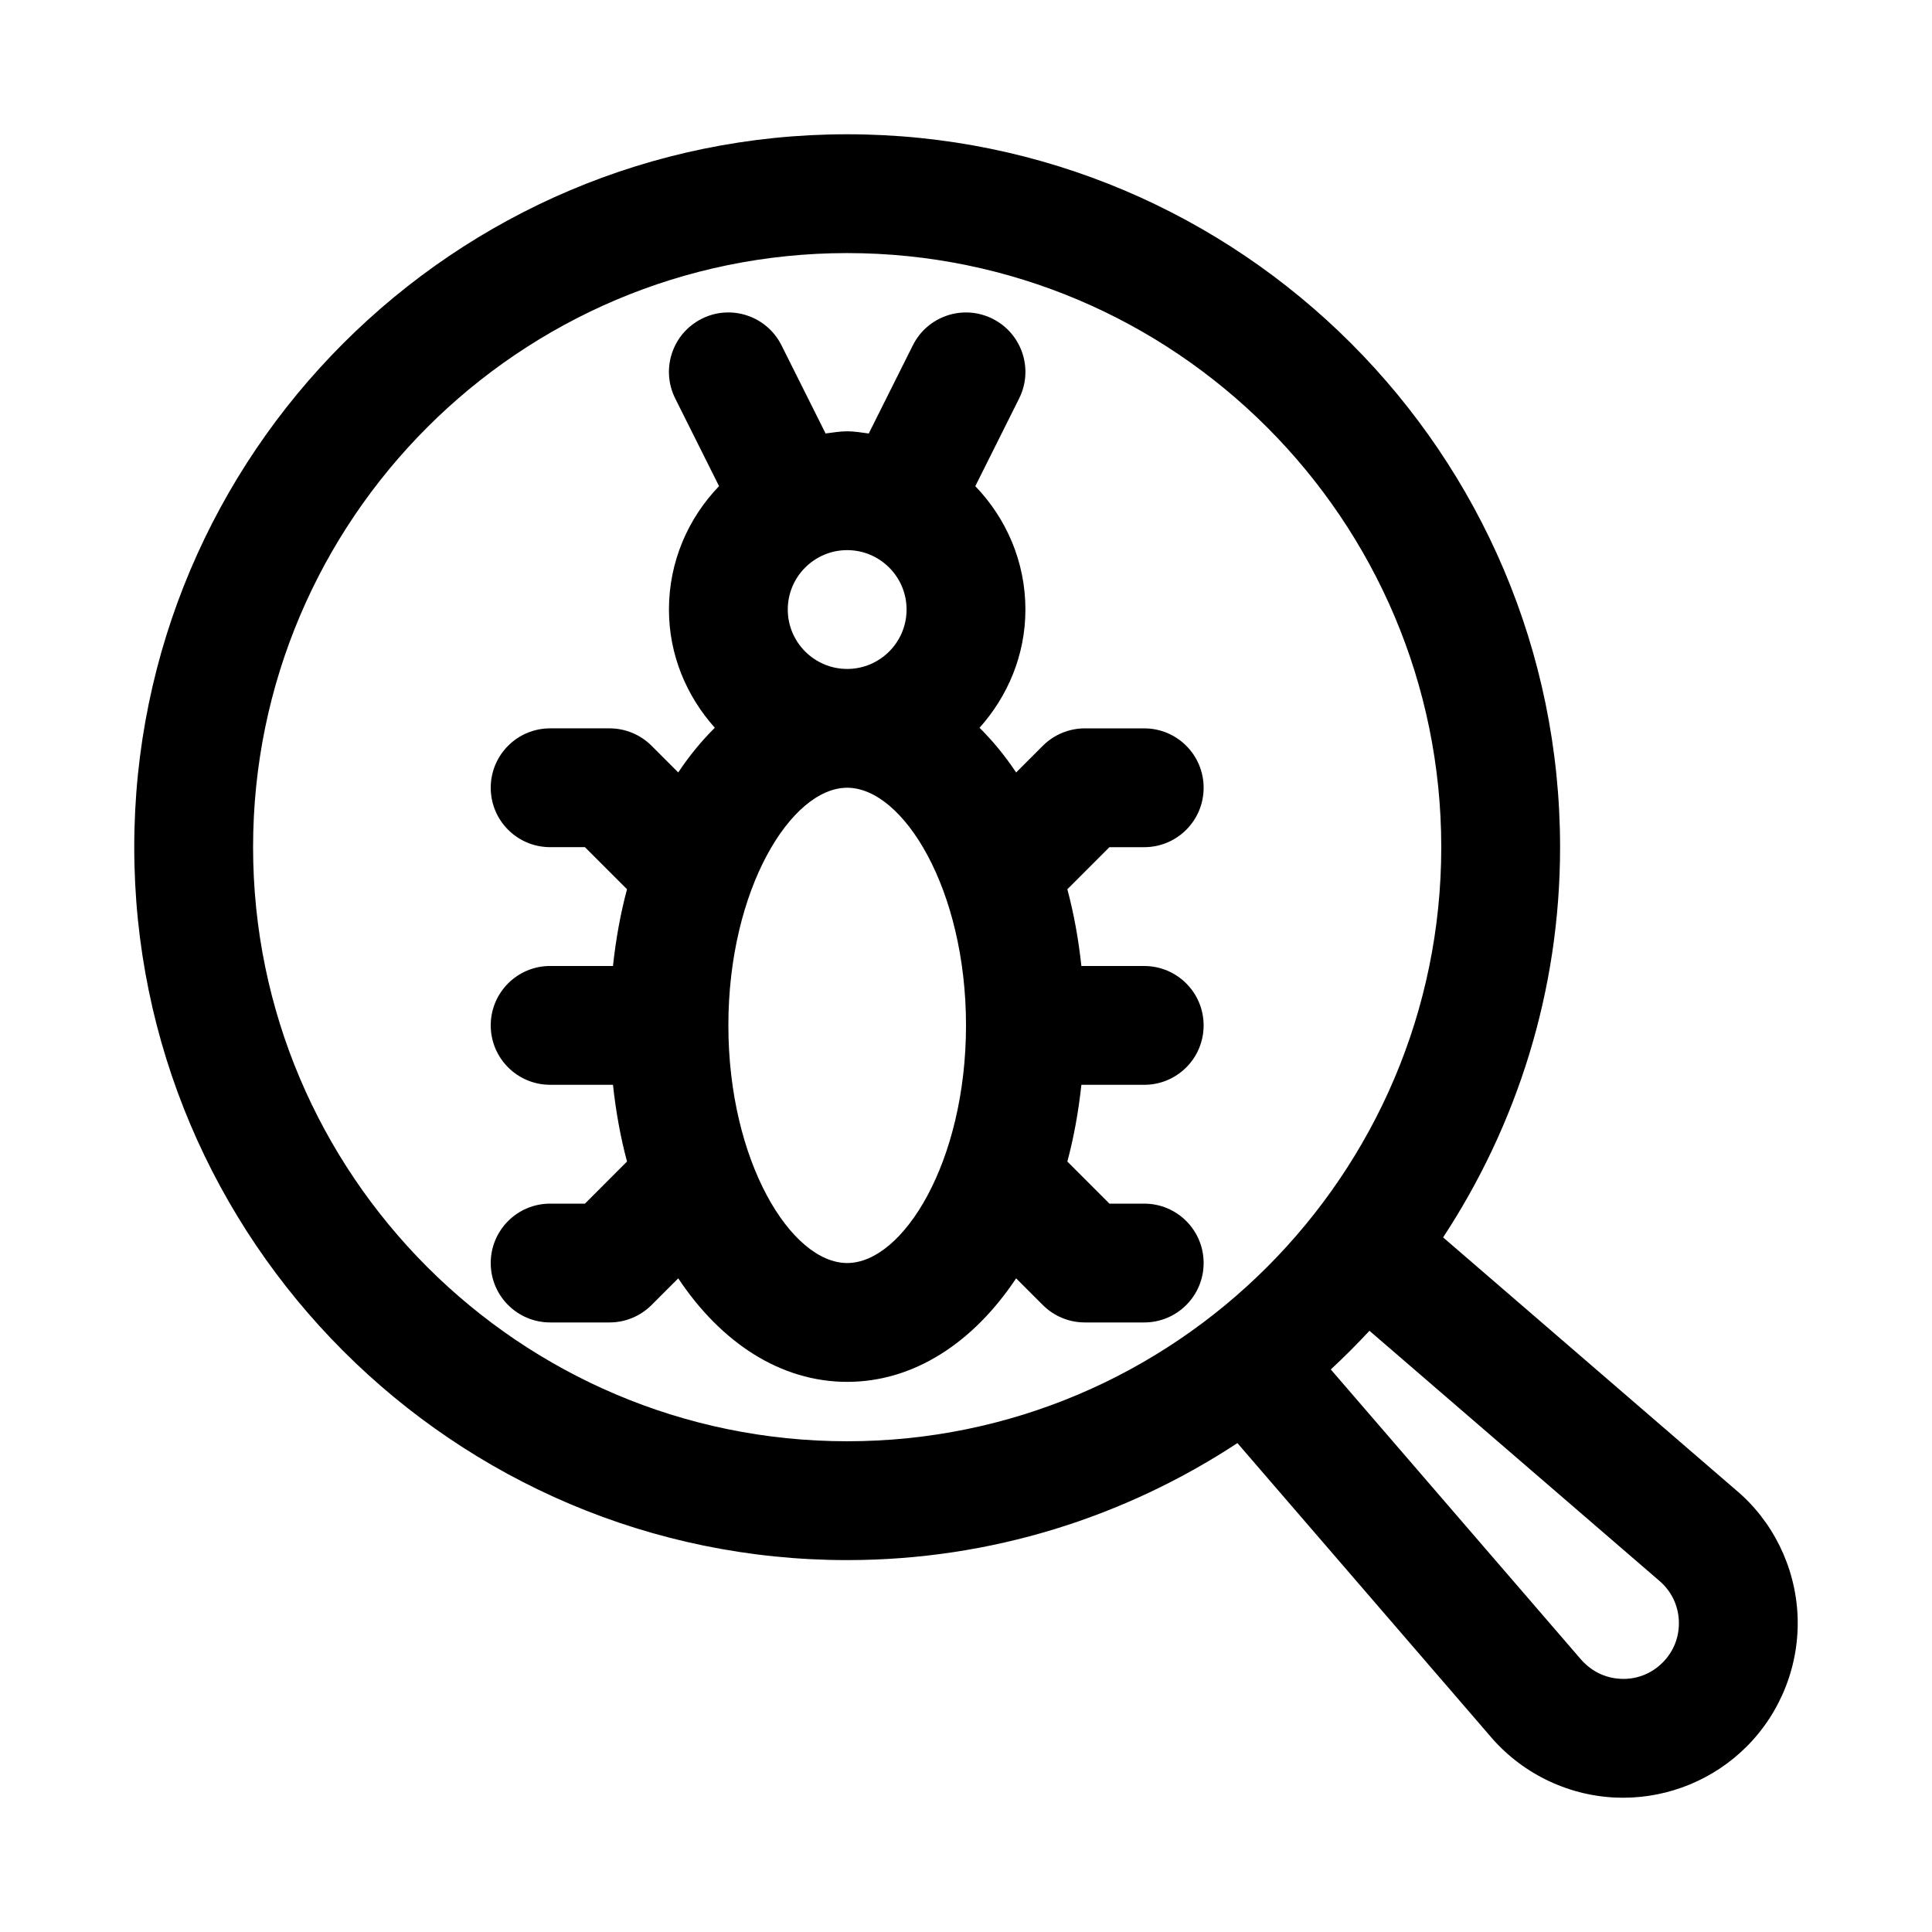
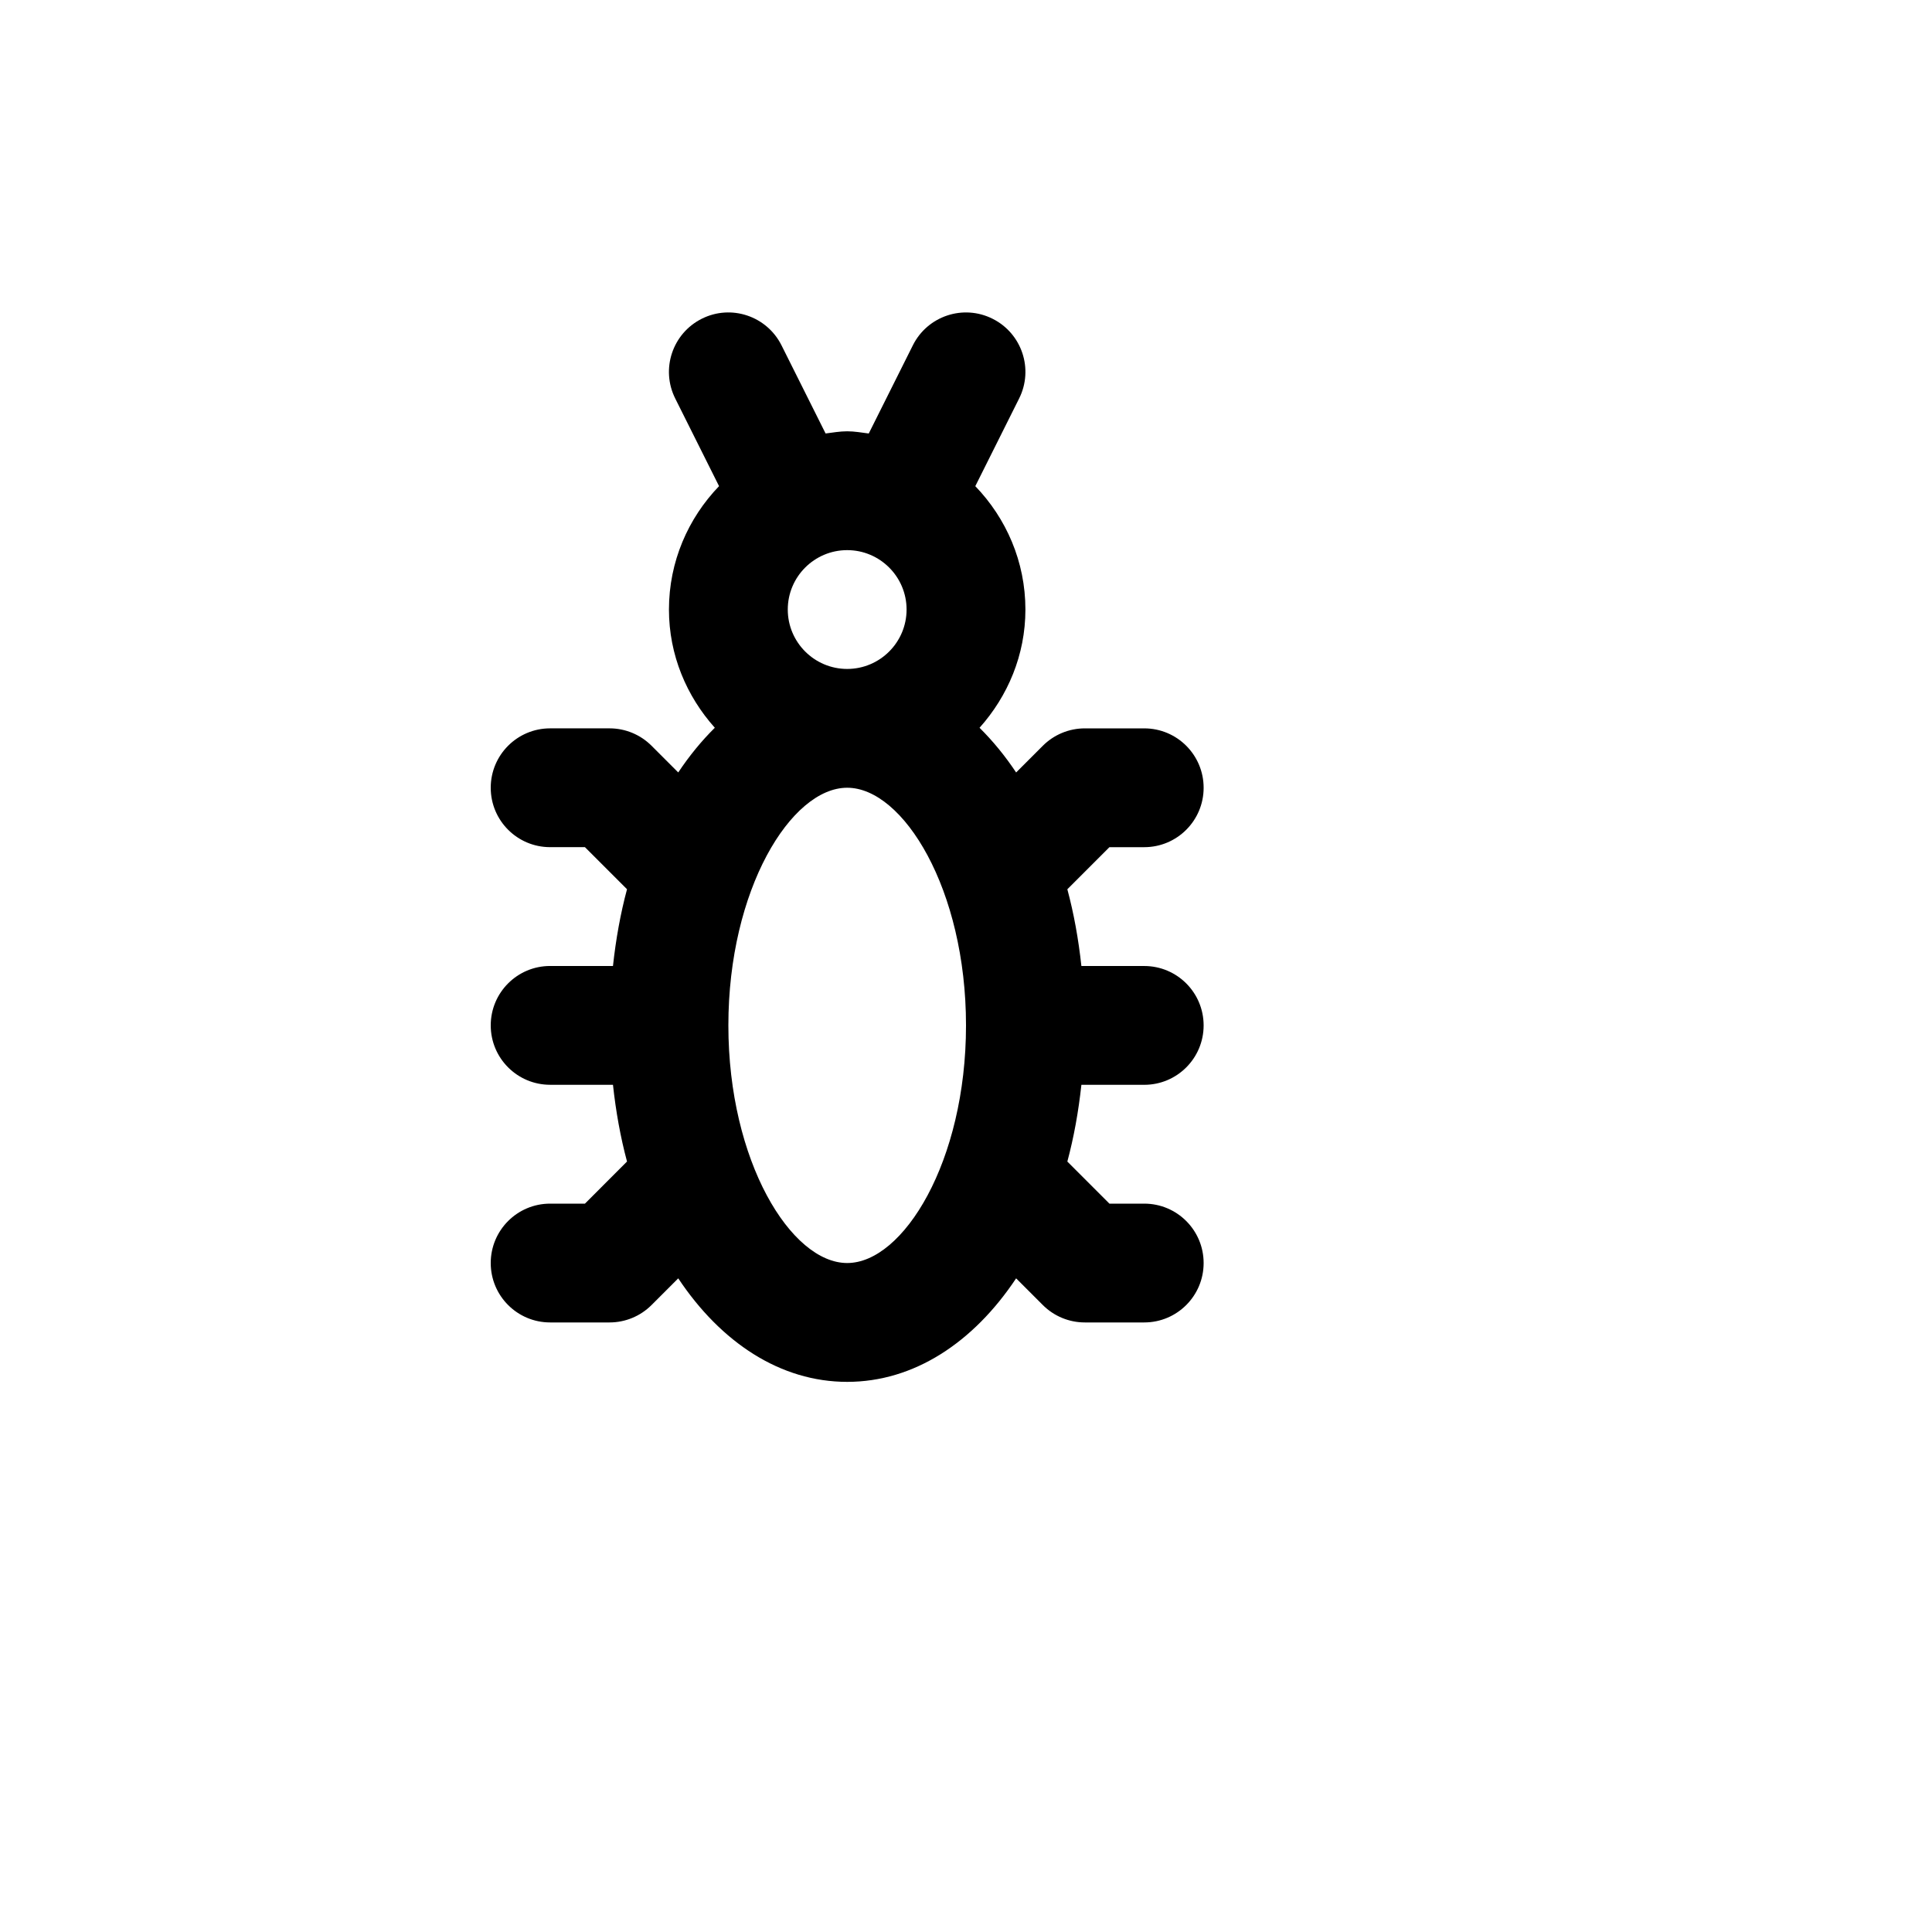
<svg xmlns="http://www.w3.org/2000/svg" fill="#000000" width="800px" height="800px" version="1.1" viewBox="144 144 512 512">
  <g>
-     <path d="m603.98 538.82-77.543-66.898c19.539-29.742 31-65.242 31-103.41 0-104.17-84.746-188.93-188.93-188.93-104.18 0-188.93 84.754-188.93 188.93 0 104.17 84.746 188.93 188.93 188.93 38.172 0 73.676-11.465 103.42-31.008l66.711 77.34c8.301 9.961 20.496 16.012 33.441 16.598 0.684 0.027 1.379 0.043 2.07 0.043 12.223 0 24.047-4.875 32.719-13.547 9.164-9.164 14.082-21.848 13.5-34.793-0.586-12.945-6.644-25.129-16.391-33.254zm-392.91-170.31c0-86.816 70.633-157.44 157.44-157.44 86.809 0 157.44 70.625 157.44 157.44 0 86.816-70.633 157.44-157.44 157.44-86.809-0.004-157.44-70.625-157.44-157.44zm373.54 216.09c-2.953 2.977-7.012 4.535-11.102 4.305-4.199-0.191-7.981-2.066-10.855-5.504l-65.98-76.484c3.547-3.289 6.957-6.699 10.246-10.246l76.703 66.156c3.215 2.691 5.106 6.481 5.289 10.668 0.188 4.195-1.332 8.141-4.301 11.105z" />
    <path d="m438.01 368.51h9.223c8.703 0 15.742-7.051 15.742-15.742 0-8.695-7.043-15.742-15.742-15.742h-15.742c-4.18 0-8.18 1.66-11.133 4.613l-7.074 7.074c-2.945-4.426-6.195-8.379-9.695-11.844 7.473-8.363 12.156-19.27 12.156-31.336 0-12.703-5.098-24.195-13.281-32.695l11.617-23.238c3.891-7.777 0.738-17.234-7.043-21.125-7.777-3.898-17.234-0.746-21.125 7.043l-11.684 23.363c-1.891-0.234-3.758-0.582-5.715-0.582-1.961 0-3.824 0.348-5.723 0.578l-11.684-23.363c-3.906-7.785-13.359-10.938-21.125-7.043-7.777 3.891-10.93 13.348-7.043 21.125l11.617 23.238c-8.18 8.5-13.277 19.996-13.277 32.699 0 12.066 4.684 22.977 12.156 31.332-3.5 3.465-6.75 7.422-9.695 11.844l-7.074-7.074c-2.949-2.953-6.949-4.613-11.129-4.613h-15.746c-8.703 0-15.742 7.051-15.742 15.742 0 8.695 7.043 15.742 15.742 15.742h9.223l11.133 11.133c0.004 0.004 0.016 0.008 0.02 0.012-1.727 6.43-2.957 13.254-3.723 20.344h-16.652c-8.703 0-15.742 7.051-15.742 15.742 0 8.695 7.043 15.742 15.742 15.742h16.652c0.766 7.09 1.996 13.914 3.723 20.344-0.004 0.004-0.016 0.008-0.02 0.012l-11.129 11.141h-9.227c-8.703 0-15.742 7.051-15.742 15.742 0 8.695 7.043 15.742 15.742 15.742h15.742c4.18 0 8.18-1.66 11.133-4.613l7.074-7.074c11.336 17.031 27.094 27.434 44.773 27.434 17.68 0 33.438-10.402 44.77-27.434l7.074 7.074c2.953 2.953 6.949 4.613 11.133 4.613h15.742c8.703 0 15.742-7.051 15.742-15.742 0-8.695-7.043-15.742-15.742-15.742h-9.223l-11.133-11.133c-0.004-0.004-0.016-0.008-0.02-0.012 1.727-6.43 2.957-13.254 3.723-20.344h16.652c8.703 0 15.742-7.051 15.742-15.742 0-8.695-7.043-15.742-15.742-15.742h-16.652c-0.766-7.09-1.996-13.914-3.723-20.344 0.004-0.004 0.016-0.008 0.02-0.012zm-85.242-62.977c0-8.68 7.055-15.742 15.742-15.742s15.742 7.062 15.742 15.742c0 8.68-7.055 15.742-15.742 15.742-8.684 0-15.742-7.062-15.742-15.742zm15.746 173.18c-14.867 0-31.488-26.93-31.488-62.977 0-36.047 16.621-62.977 31.488-62.977 14.867 0 31.488 26.93 31.488 62.977 0 36.047-16.621 62.977-31.488 62.977z" />
  </g>
</svg>